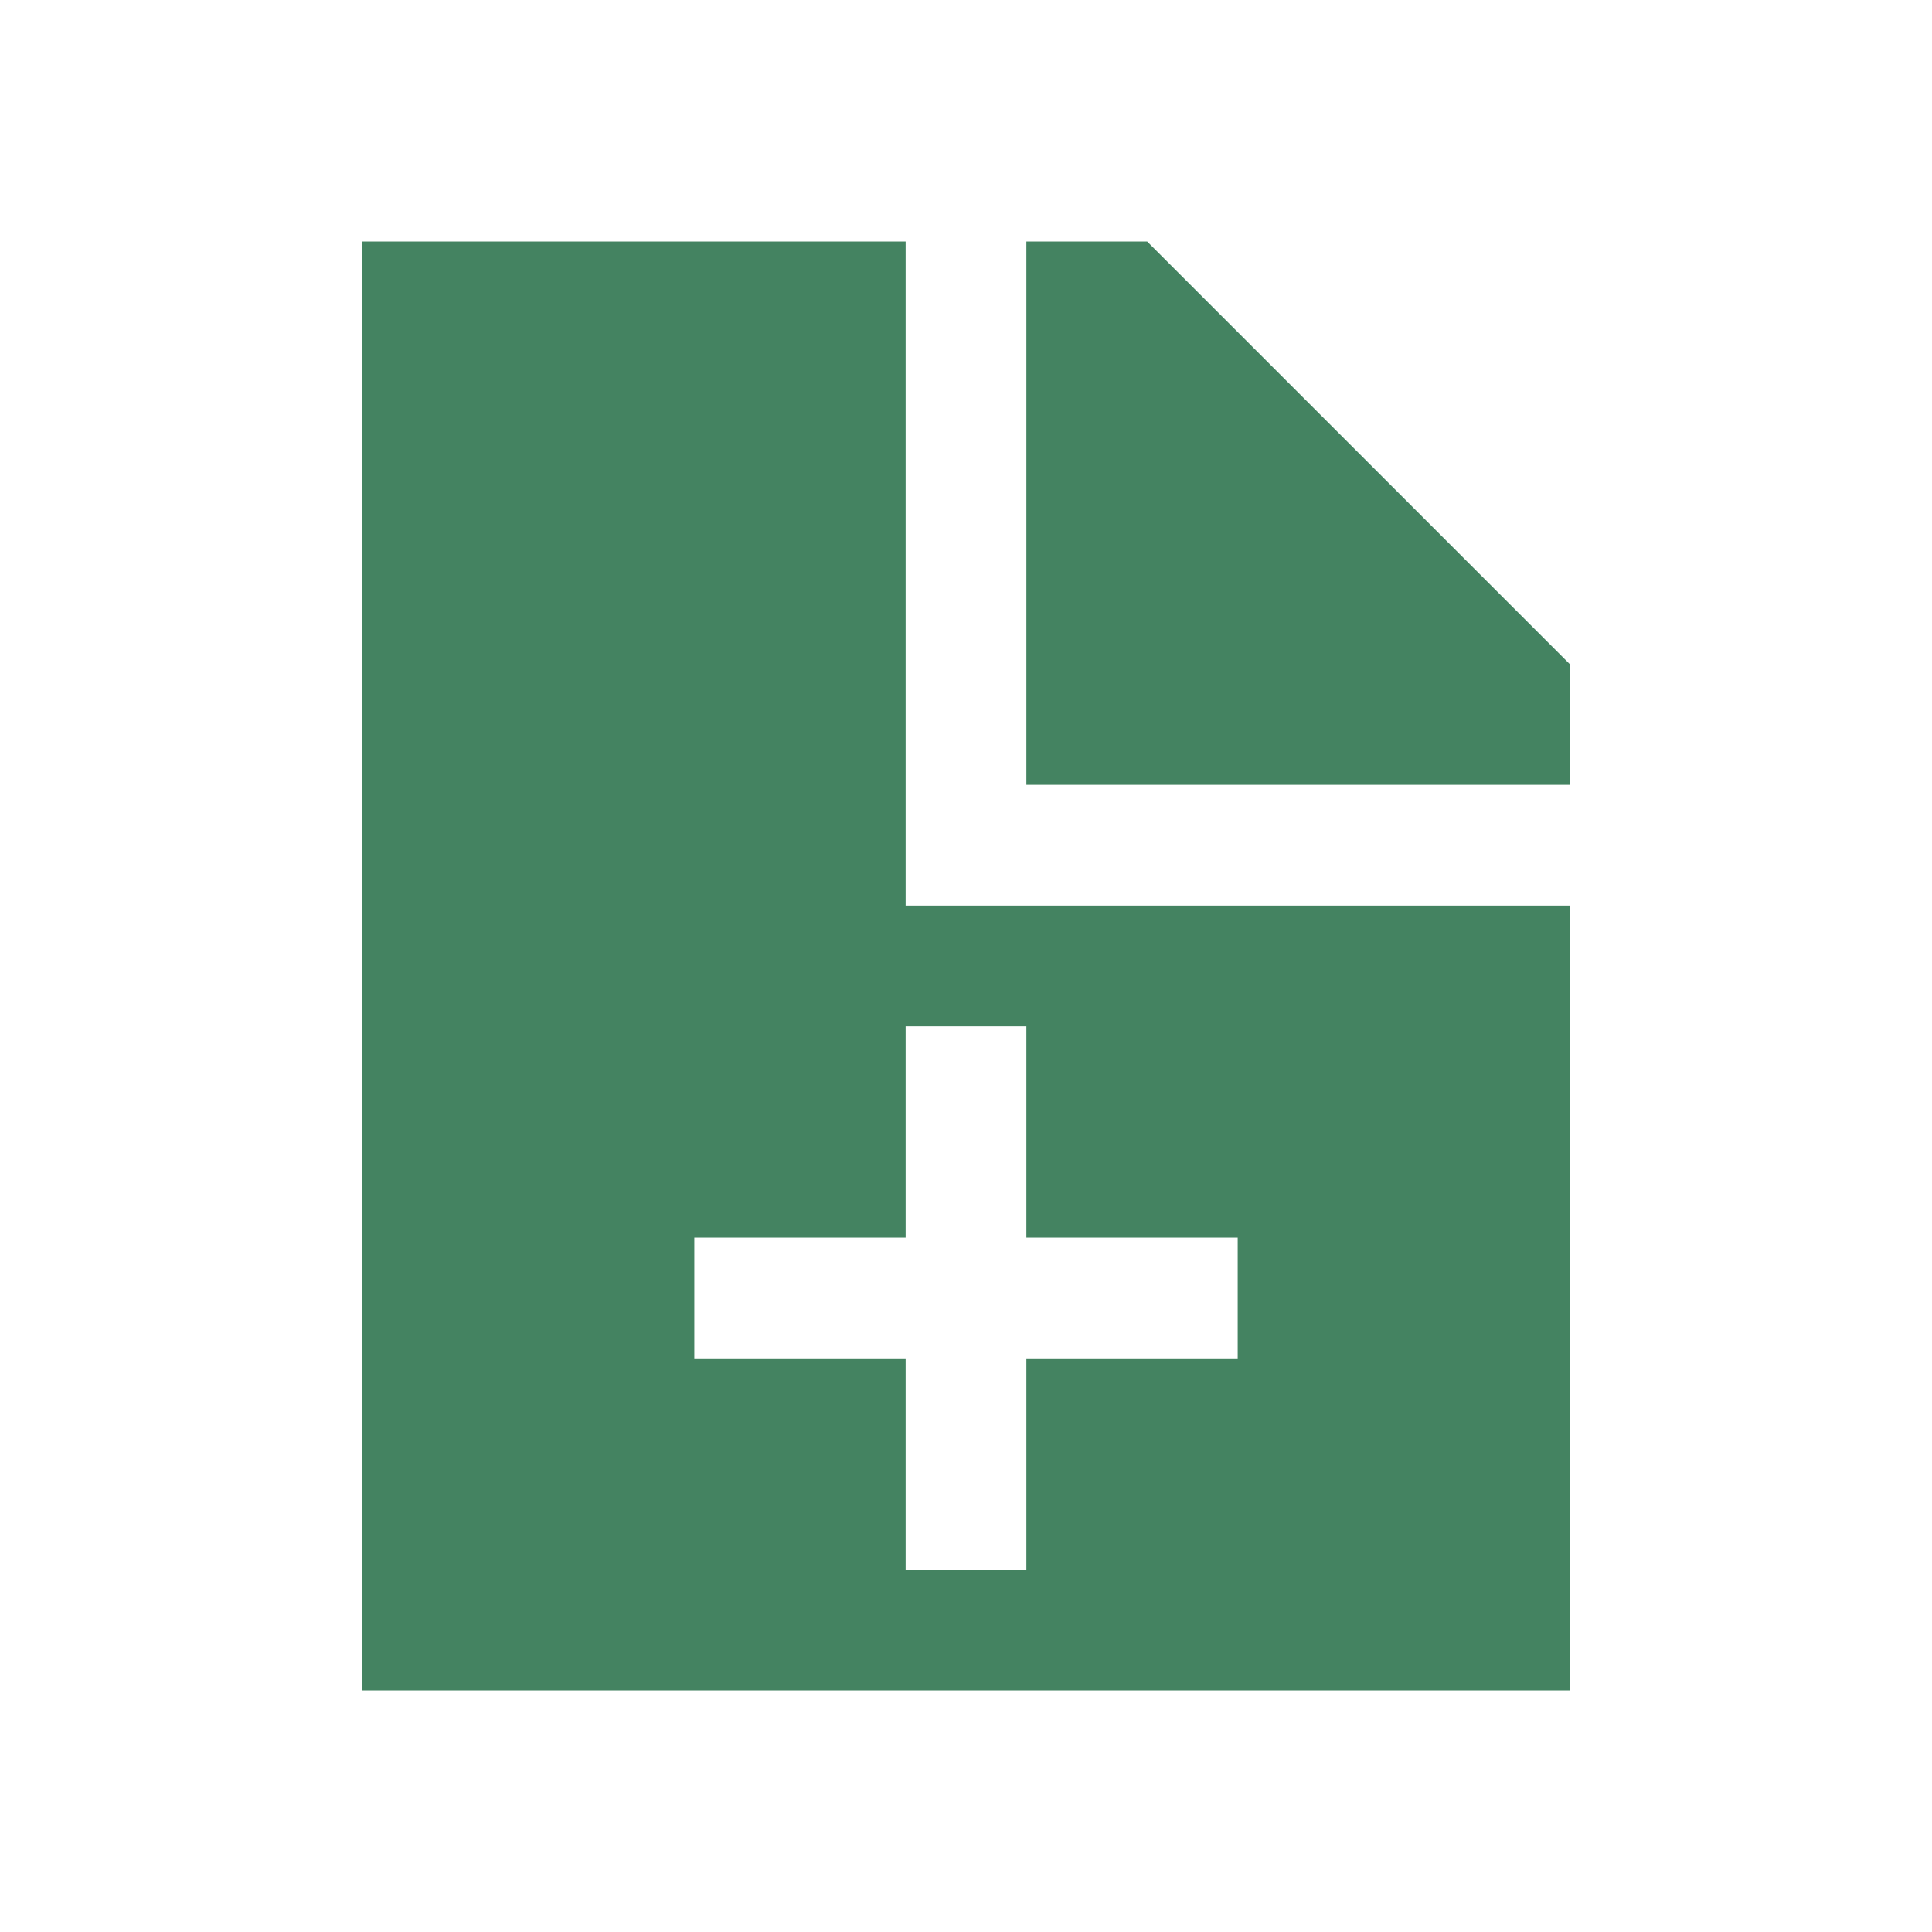
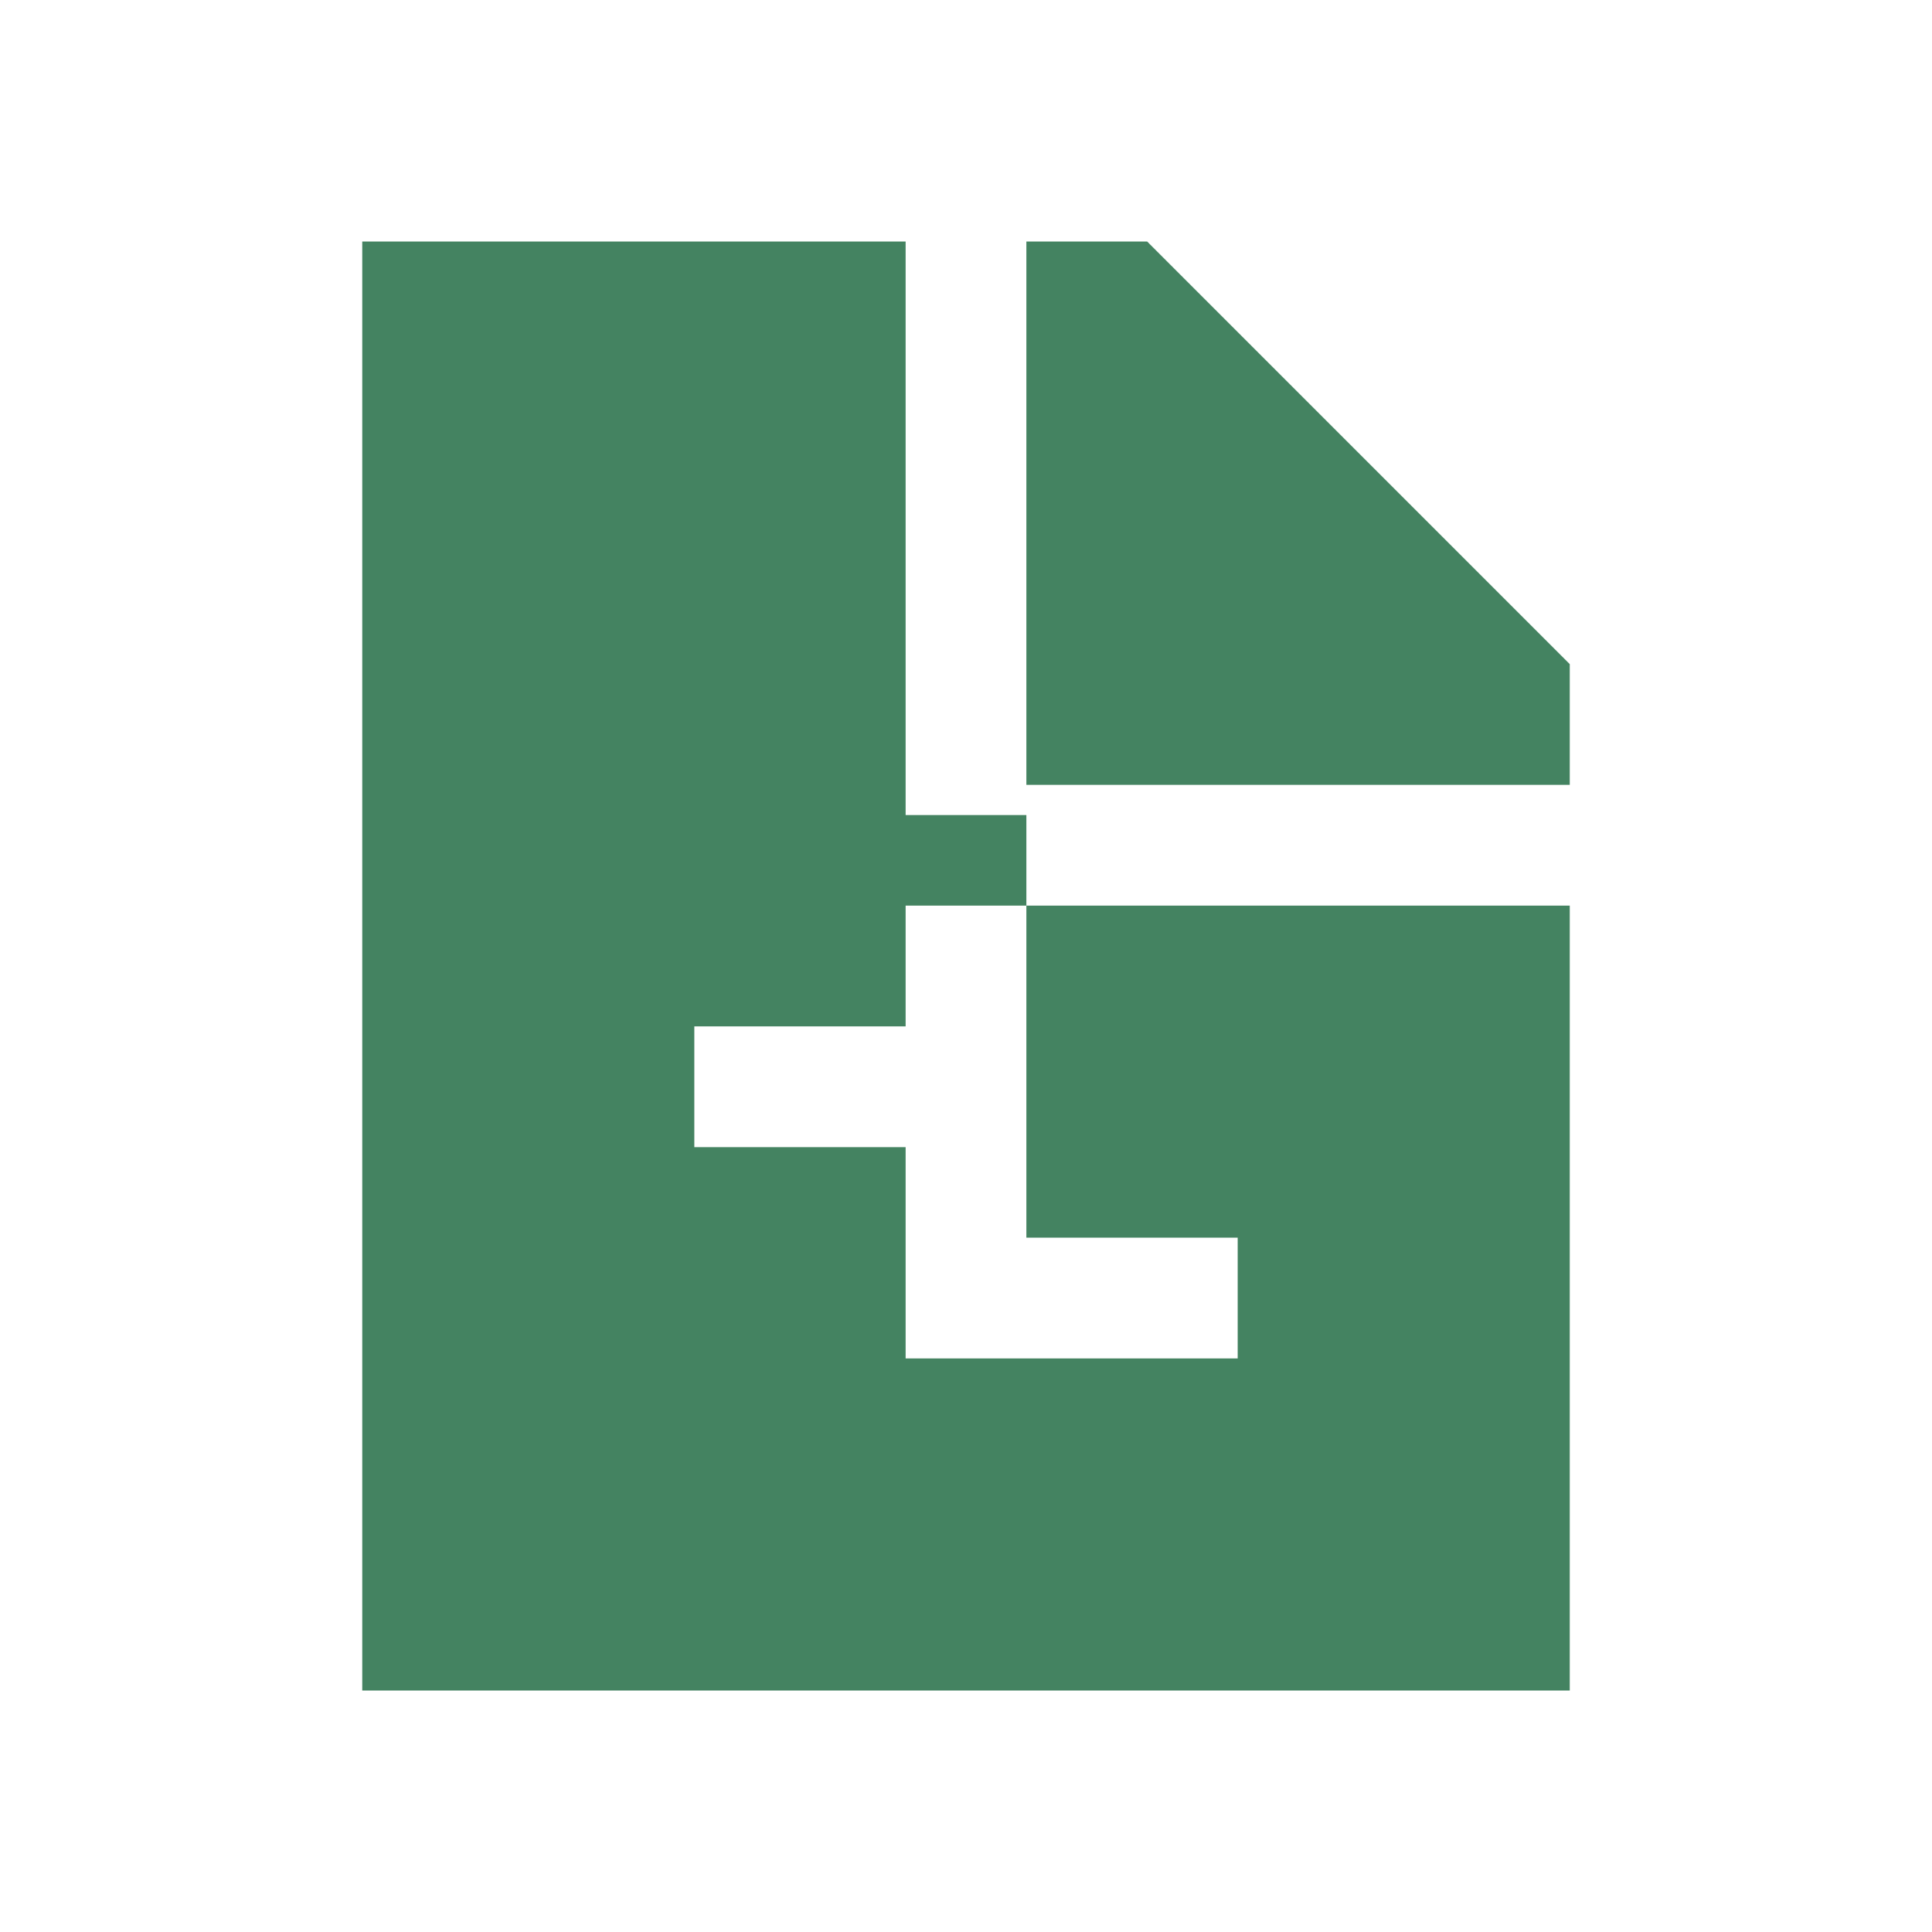
<svg xmlns="http://www.w3.org/2000/svg" viewBox="0 0 64 64">
  <defs fill="#448361" />
-   <path d="m30,8H12v48h40v-26h-22V8Zm4,26v7h7v4h-7v7h-4v-7h-7v-4h7v-7h4Zm18-12v4h-18V8h4l14,14Z" fill="#448361" />
+   <path d="m30,8H12v48h40v-26h-22V8Zm4,26v7h7v4h-7h-4v-7h-7v-4h7v-7h4Zm18-12v4h-18V8h4l14,14Z" fill="#448361" />
</svg>